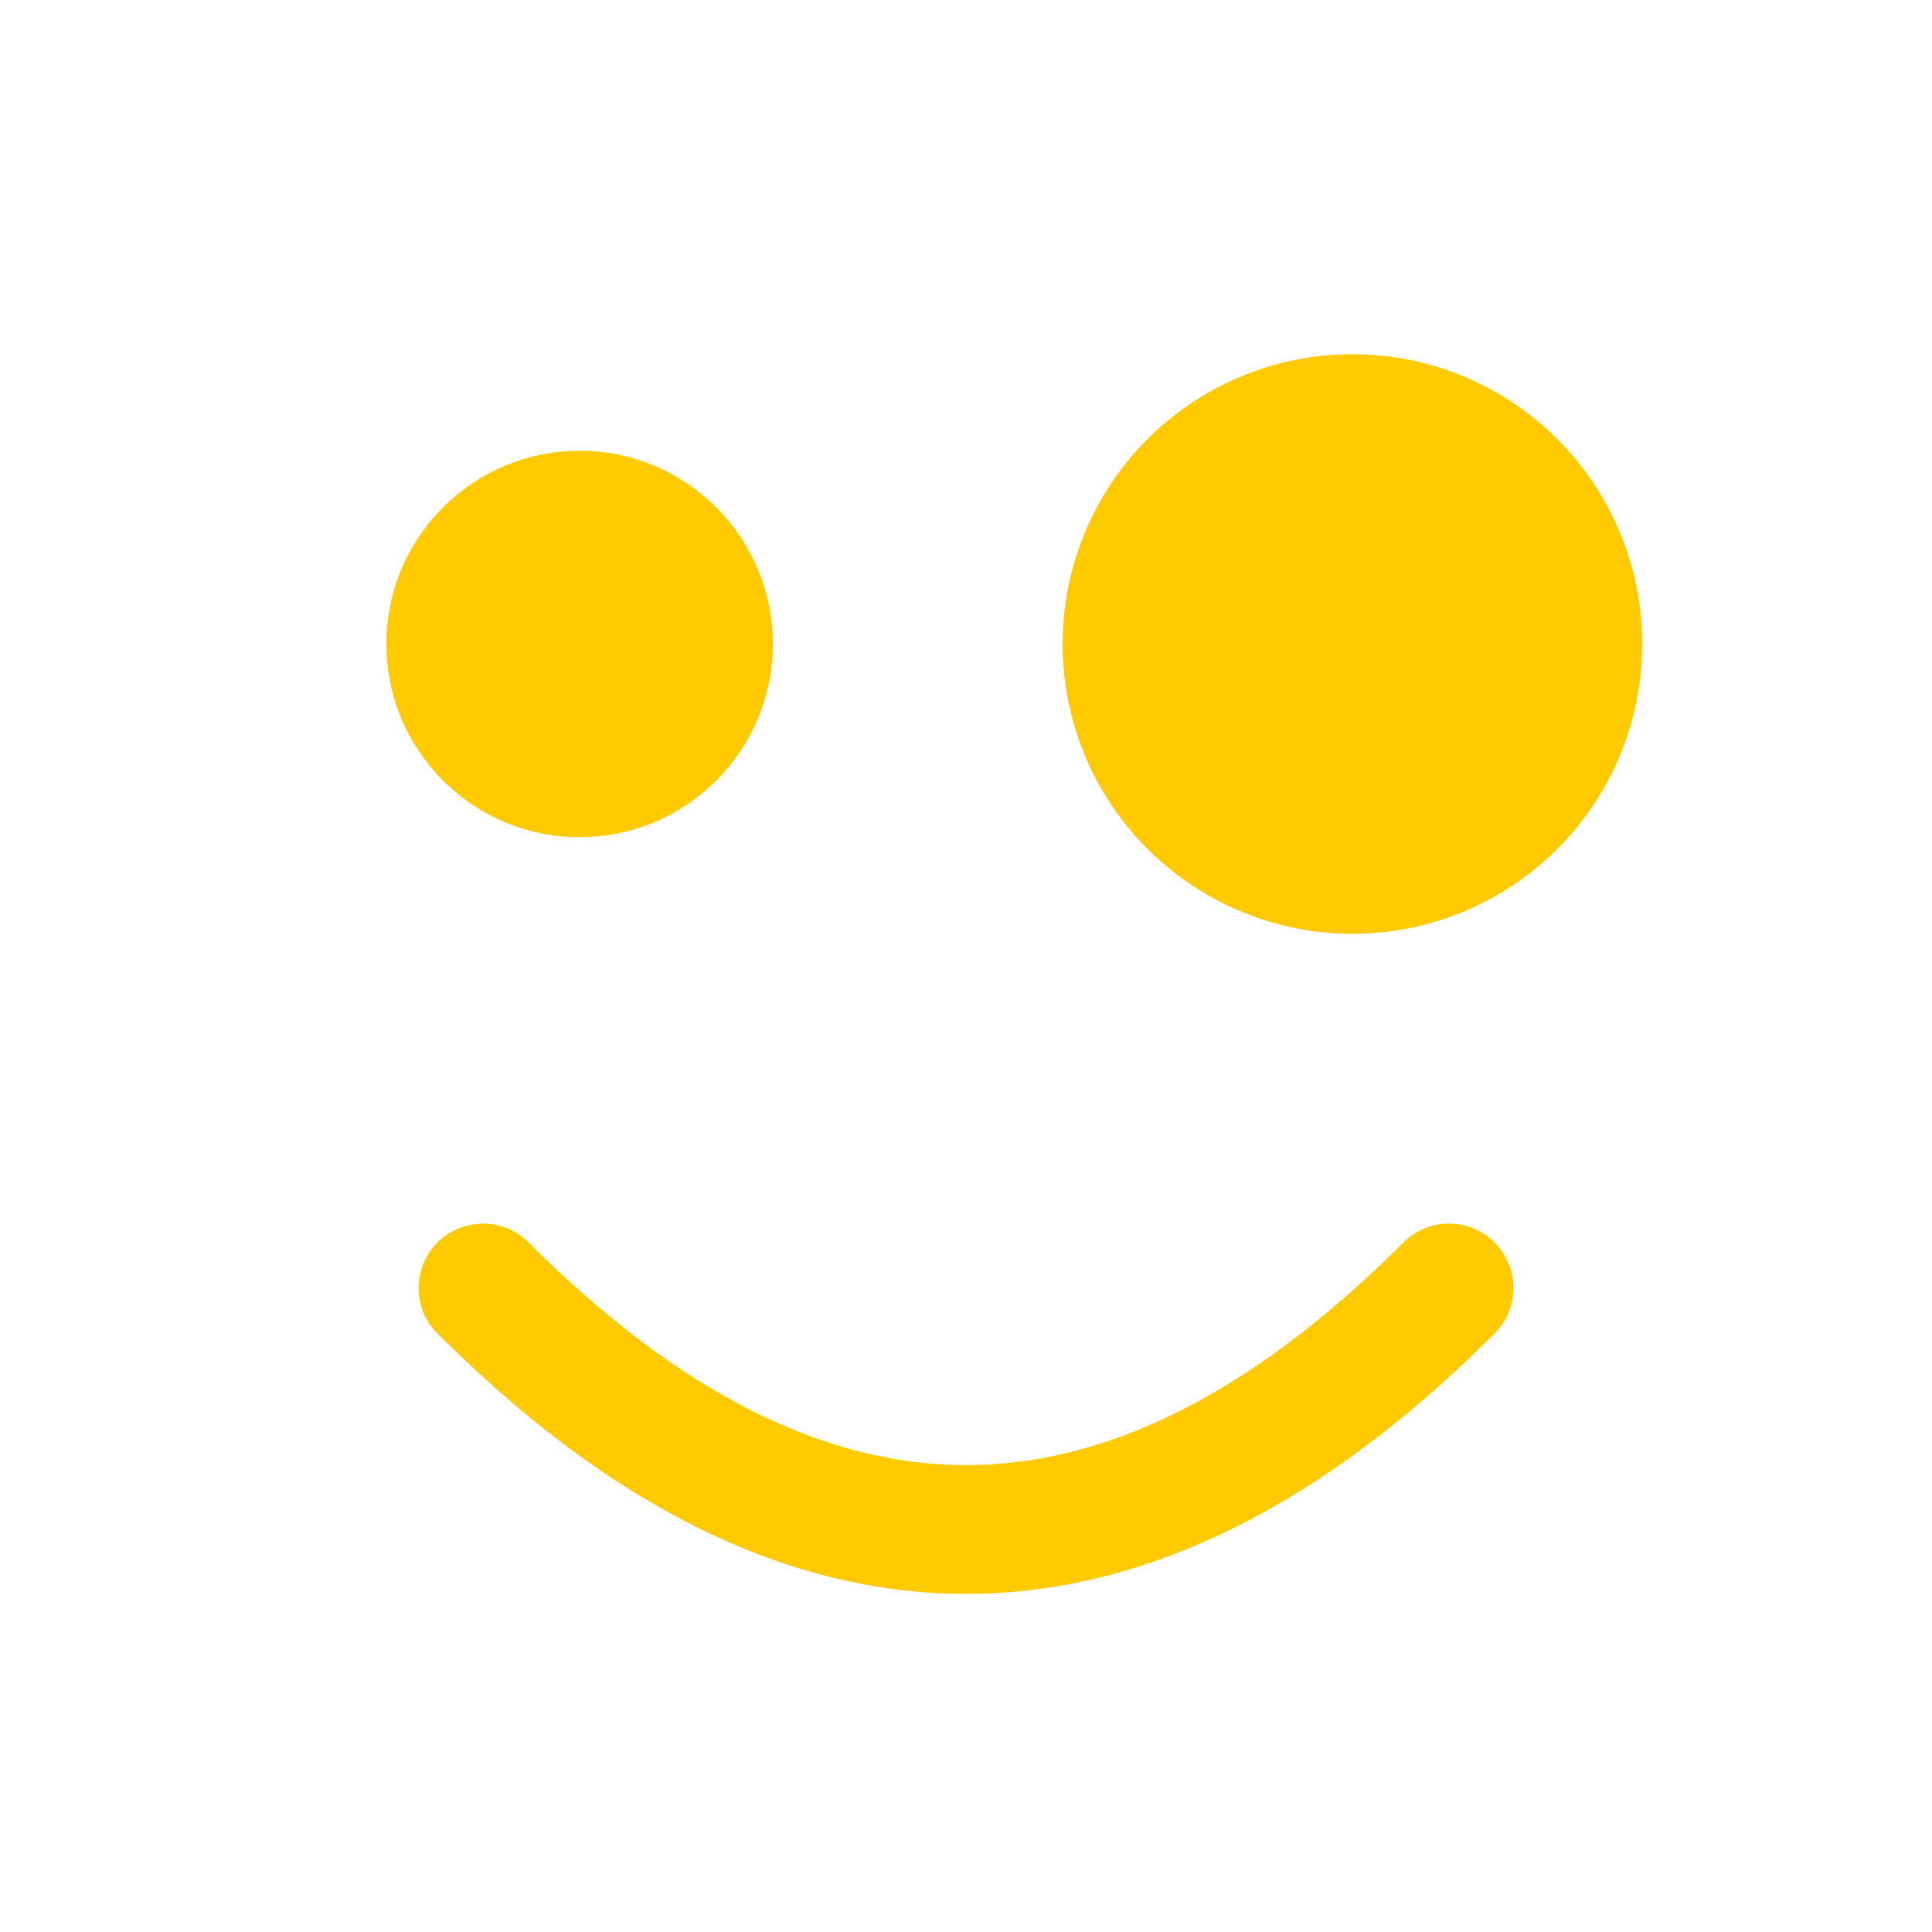
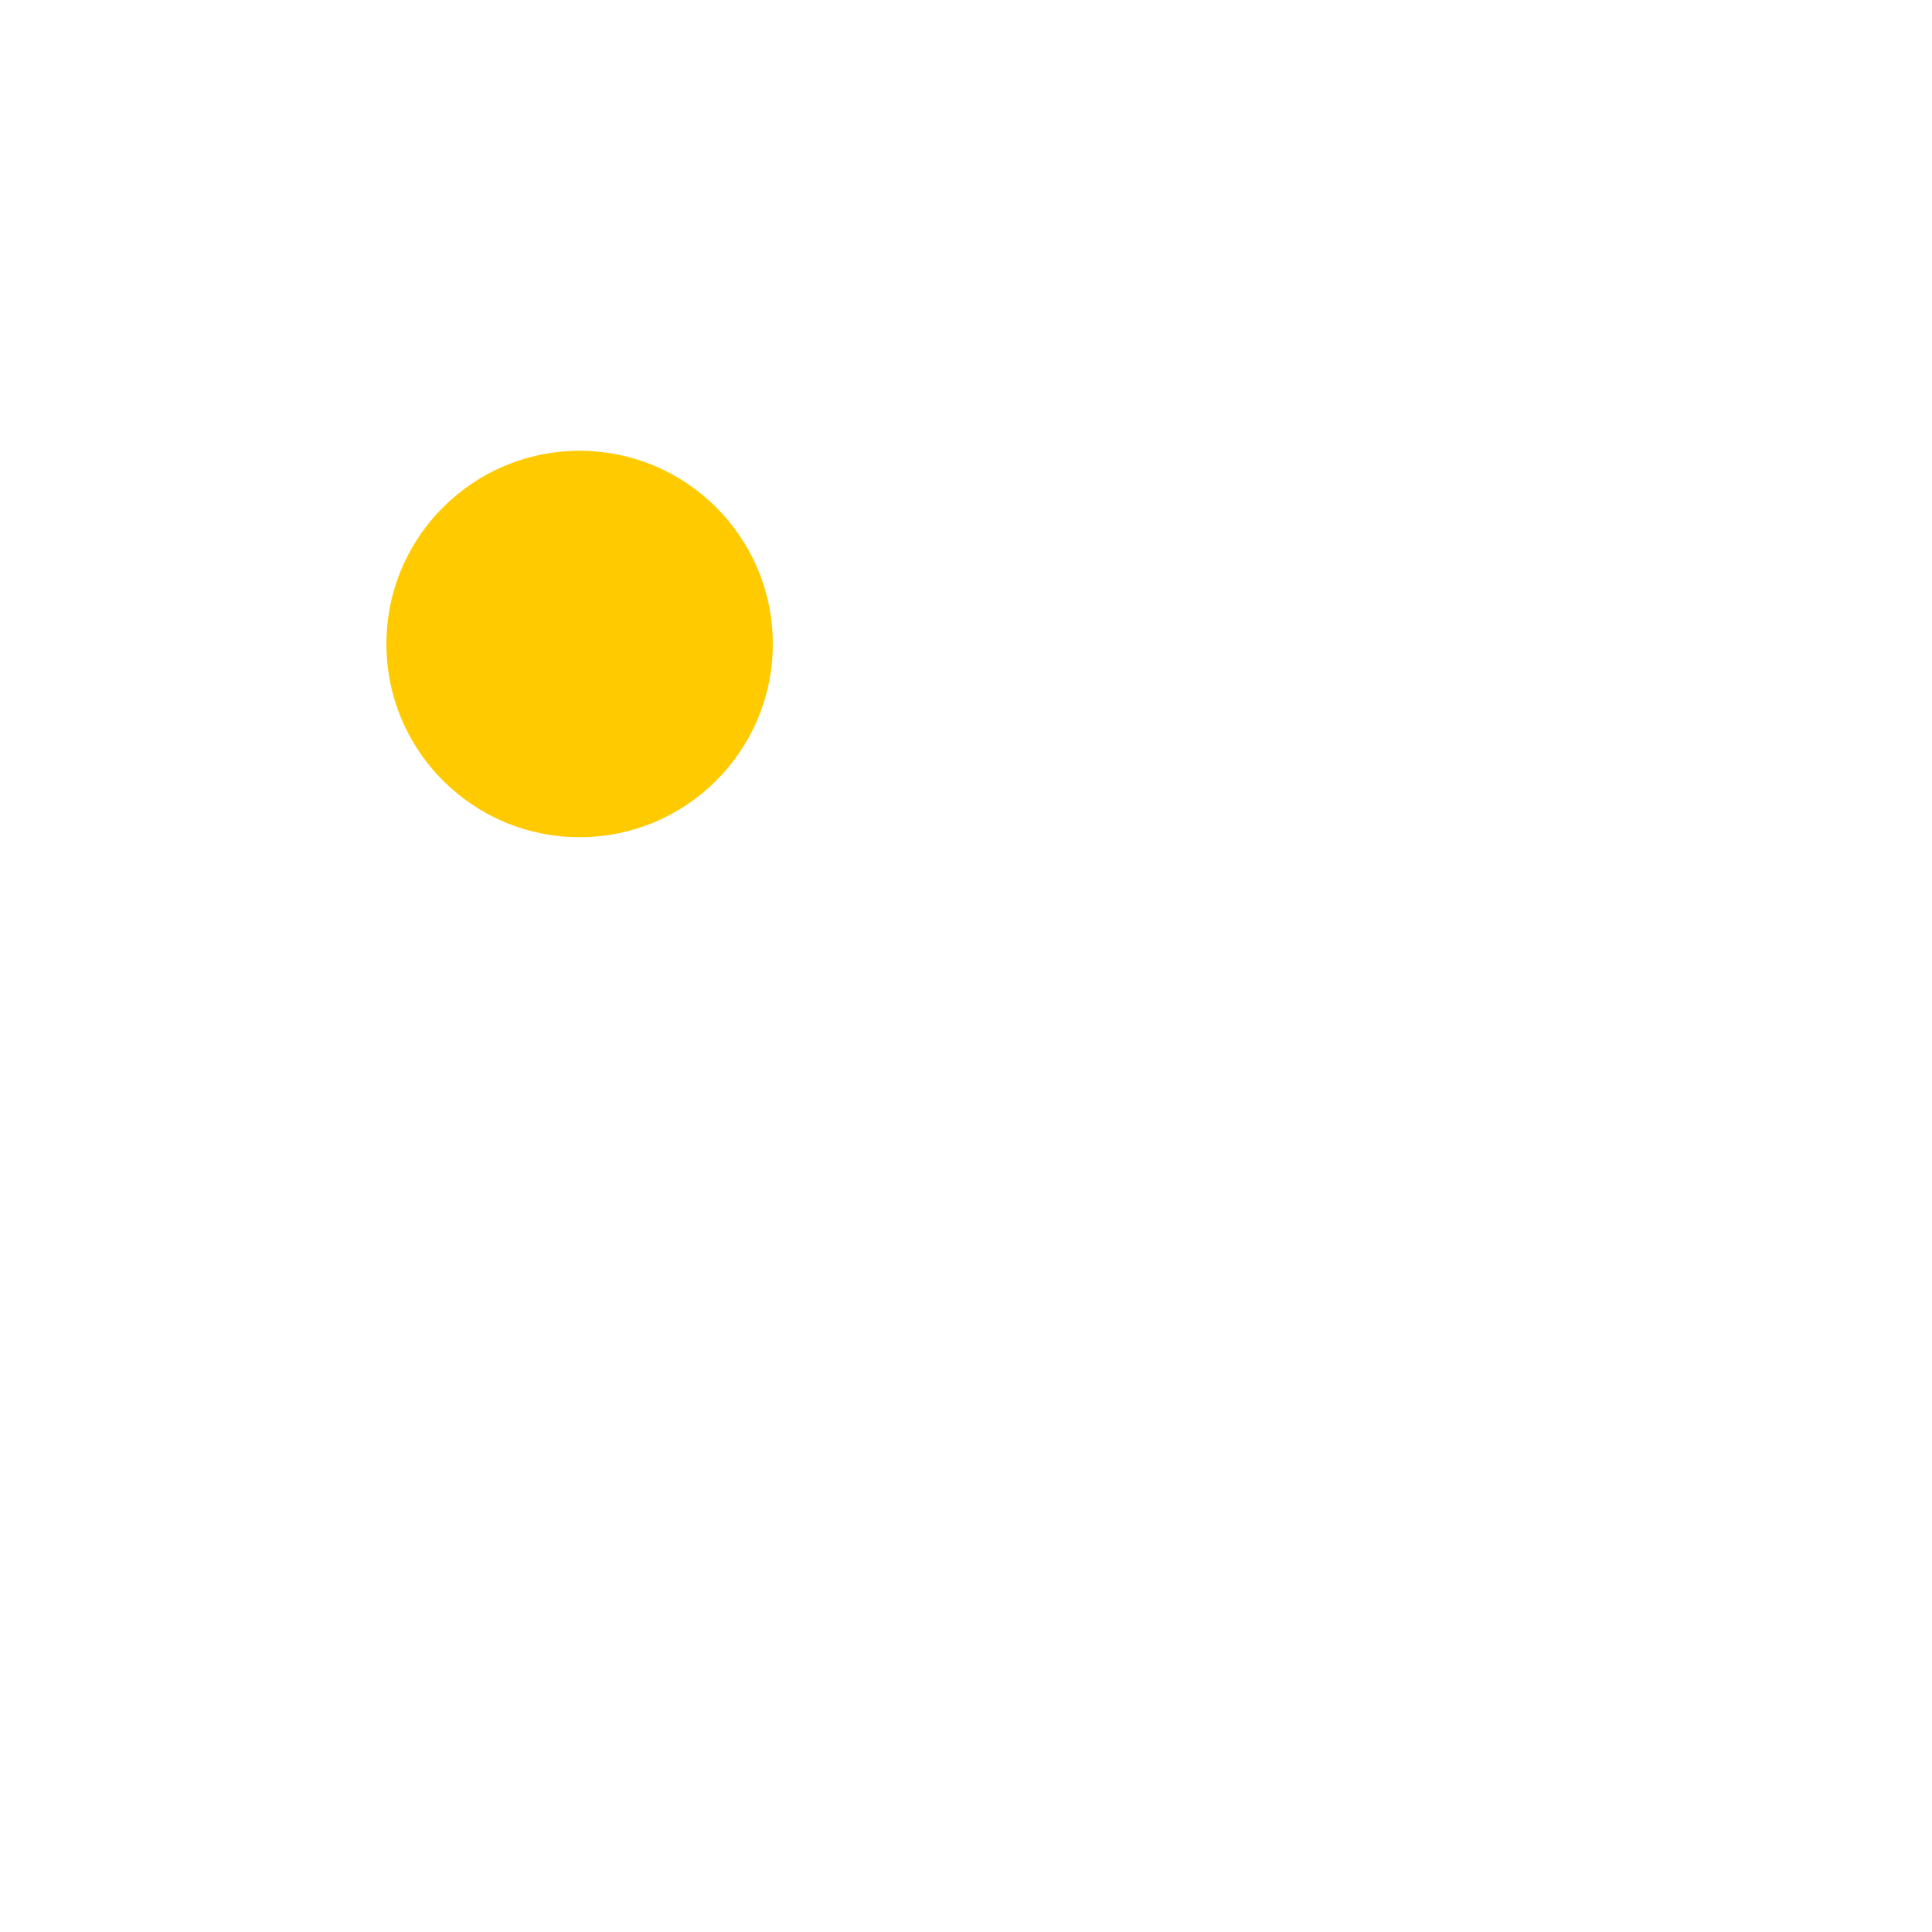
<svg xmlns="http://www.w3.org/2000/svg" viewBox="0 0 300 300" width="300" height="300">
  <circle cx="90" cy="100" r="30" fill="#FFCA00" />
-   <circle cx="210" cy="100" r="45" fill="#FFCA00" />
-   <path d="M75 200 Q150 275 225 200" fill="none" stroke="#FFCA00" stroke-width="20" stroke-linecap="round" />
</svg>